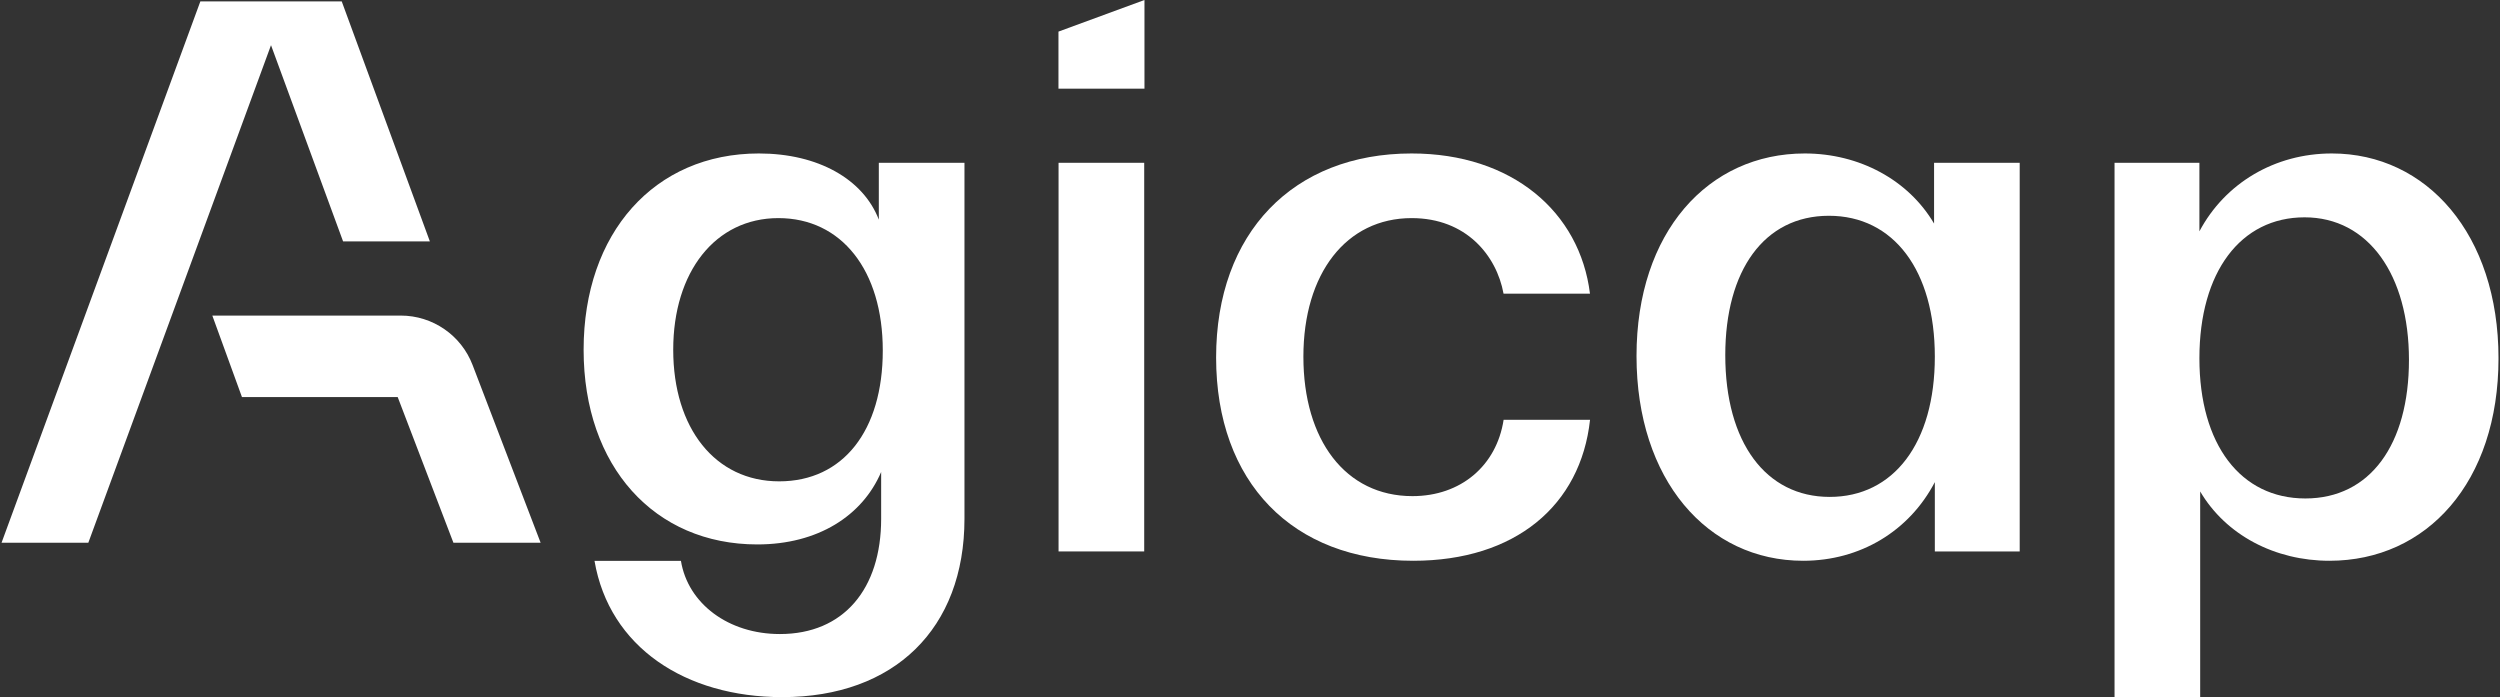
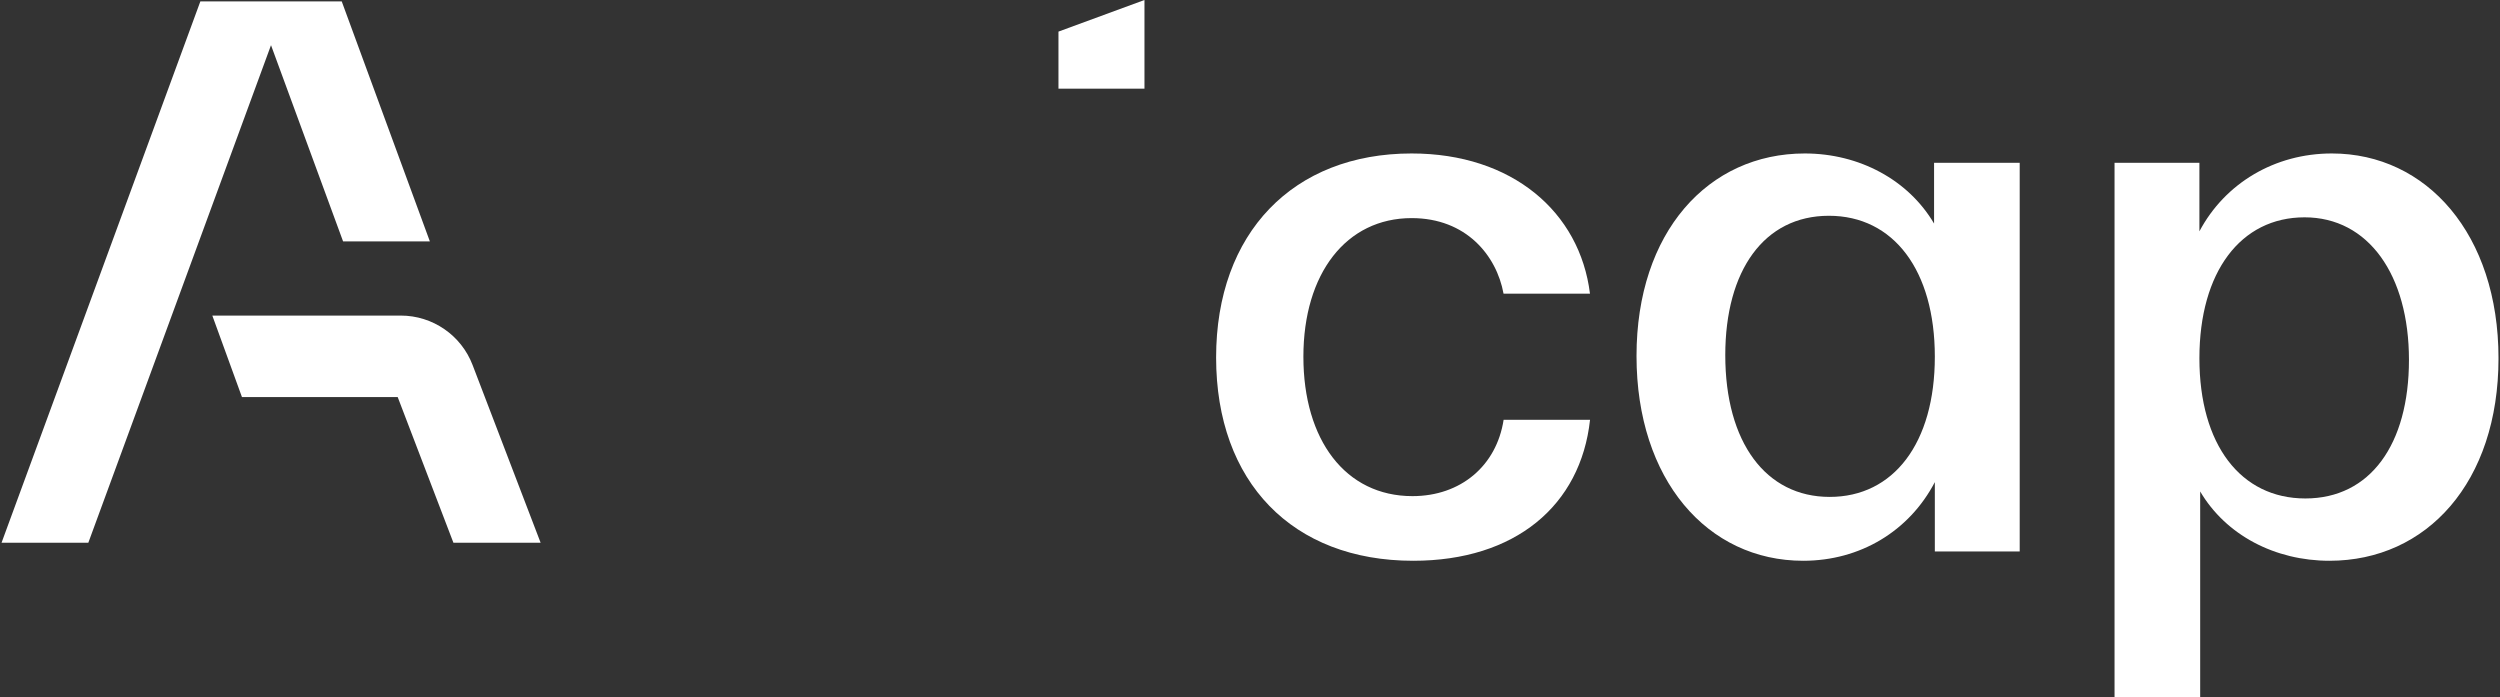
<svg xmlns="http://www.w3.org/2000/svg" width="1434" height="400" viewBox="0 0 1434 400" fill="none">
  <rect x="0" y="0" width="1434" height="400" fill="#333333" stroke="none" />
  <g clip-path="url(#clip0_3780_598)">
    <path d="M1337.52 88.027C1392 88.027 1433.14 134.478 1433.14 205.512C1433.14 276.547 1392.04 321.658 1336.18 321.658C1304.9 321.658 1276.75 306.932 1262.02 281.902V399.995H1212.9V93.382H1261.58V132.693C1276.3 104.985 1304.9 88.027 1337.52 88.027ZM1261.58 205.512C1261.58 255.086 1285.27 285.918 1322.35 285.918C1359.43 285.918 1381.78 255.086 1381.78 206.405C1381.78 157.723 1358.54 124.66 1321.9 124.66C1285.27 124.66 1261.58 155.938 1261.58 205.512Z" fill="white" />
    <path d="M1034.32 321.658C979.355 321.658 938.706 275.208 938.706 204.173C938.706 133.139 979.801 88.027 1035.22 88.027C1066.5 88.027 1094.65 103.2 1109.38 128.23V93.382H1158.5V316.303H1109.82V276.547C1095.1 304.701 1066.94 321.658 1034.32 321.658ZM989.619 203.727C989.619 253.747 1012.86 285.025 1049.5 285.025C1086.13 285.025 1109.82 254.194 1109.82 204.62C1109.82 155.046 1086.13 123.768 1049.05 123.768C1011.97 123.768 989.619 155.046 989.619 203.727Z" fill="white" />
    <path d="M810.585 321.658C741.336 321.658 697.563 276.547 697.563 205.066C697.563 133.585 741.782 88.027 809.693 88.027C867.34 88.027 906.204 121.536 912.005 168.433H862.431C858.415 146.526 840.971 125.106 809.733 125.106C772.208 125.106 747.624 156.831 747.624 204.62C747.624 252.409 771.762 284.579 810.18 284.579C837.888 284.579 858.415 267.175 862.472 240.806H912.046C906.691 289.934 869.165 321.658 810.626 321.658H810.585Z" fill="white" />
-     <path d="M607.188 316.302V93.381H656.316V316.302H607.188Z" fill="white" />
    <path fill-rule="evenodd" clip-rule="evenodd" d="M656.467 -0.004V50.868H607.136V18.13L656.467 -0.004Z" fill="white" />
-     <path d="M448.676 399.873C393.26 399.873 349.487 371.273 341.008 321.699H390.582C394.599 346.283 417.844 363.687 447.337 363.687C483.97 363.687 505.43 337.764 505.43 297.561V270.745C494.72 295.776 469.244 312.287 434.396 312.287C375.41 312.287 334.761 267.622 334.761 200.603C334.761 133.585 375.41 88.027 435.288 88.027C469.244 88.027 495.167 102.754 504.091 125.999V93.382H553.219V297.561C553.219 360.563 513.016 399.873 448.676 399.873ZM386.16 200.603C386.16 245.715 410.298 276.1 446.931 276.1C483.564 276.1 506.363 247.054 506.363 201.05C506.363 155.046 482.672 125.106 446.485 125.106C410.298 125.106 386.16 155.938 386.16 200.603Z" fill="white" />
    <path fill-rule="evenodd" clip-rule="evenodd" d="M114.923 0.805L0.886 311.312H50.663L155.45 25.916L196.789 138.452H246.566L196.018 0.805H164.7H114.923Z" fill="white" />
    <path fill-rule="evenodd" clip-rule="evenodd" d="M138.823 227.747H228.113L260.081 311.317H310.101L271.075 209.37C264.543 192.291 248.154 181.013 229.858 181.013H121.785L138.783 227.747H138.823Z" fill="white" />
  </g>
  <defs>
    <clipPath id="clip0_3780_598">
      <rect width="1432.25" height="400" fill="white" transform="translate(0.878)" />
    </clipPath>
  </defs>
</svg>